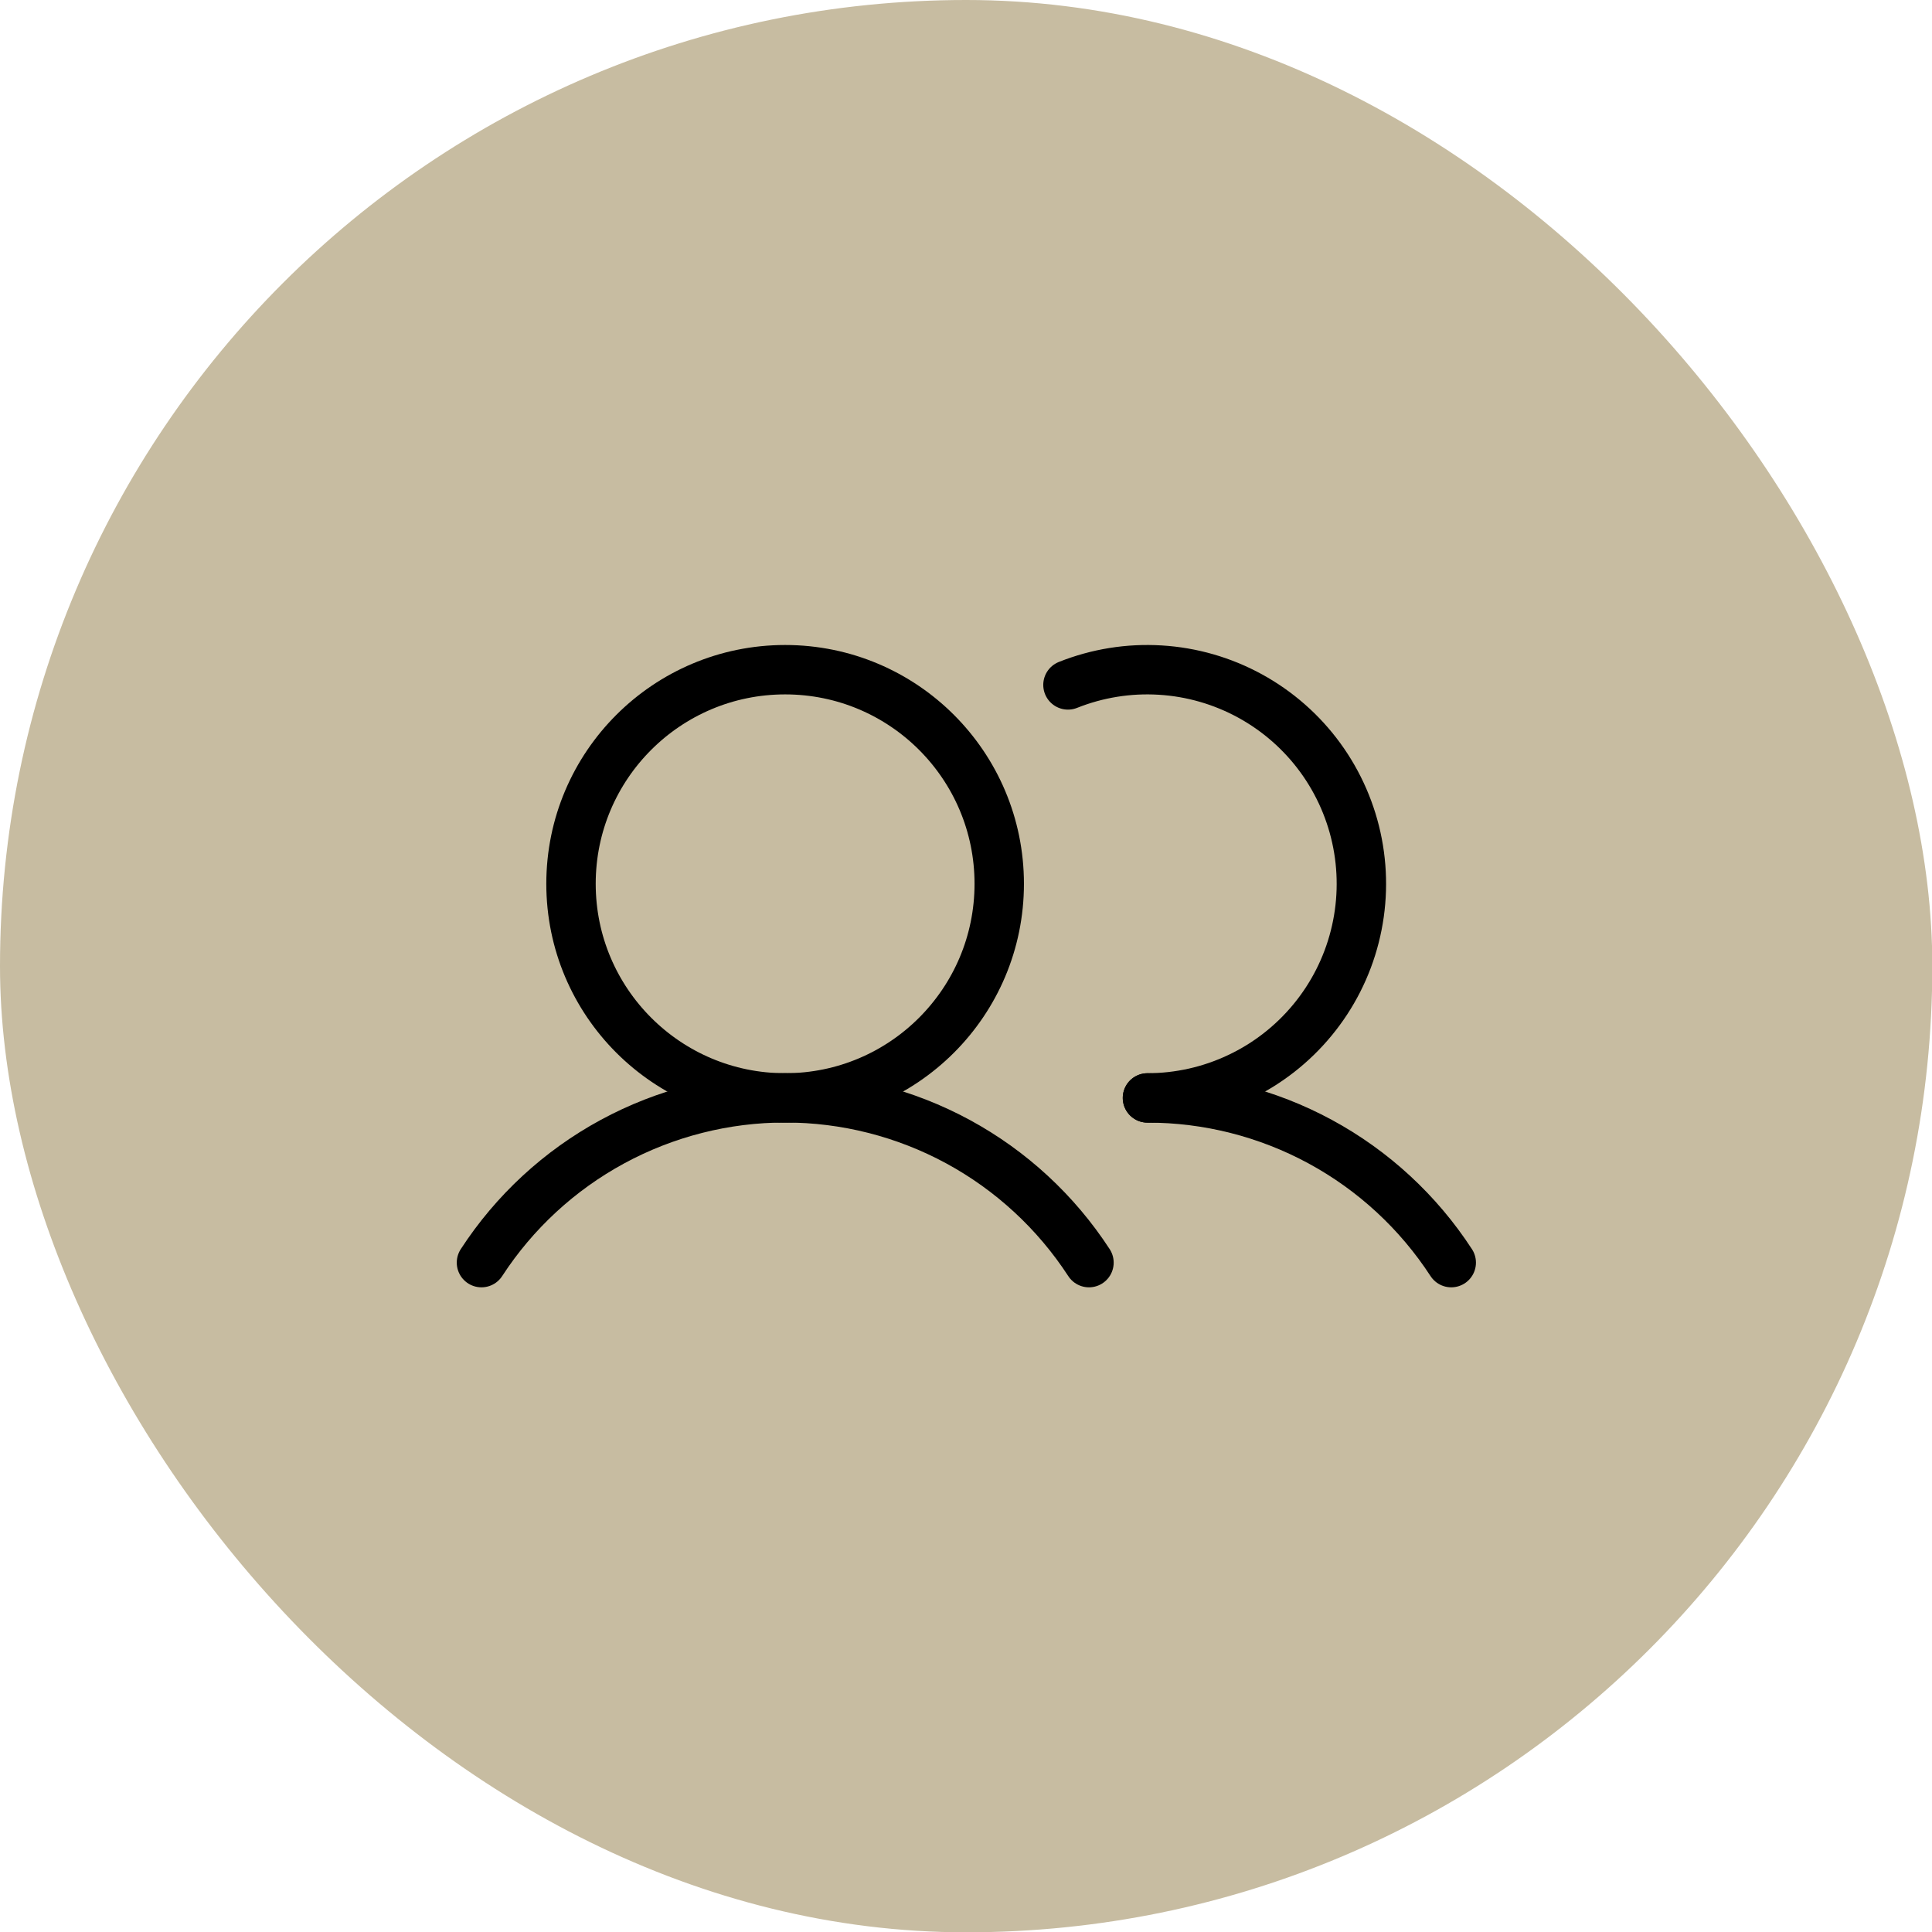
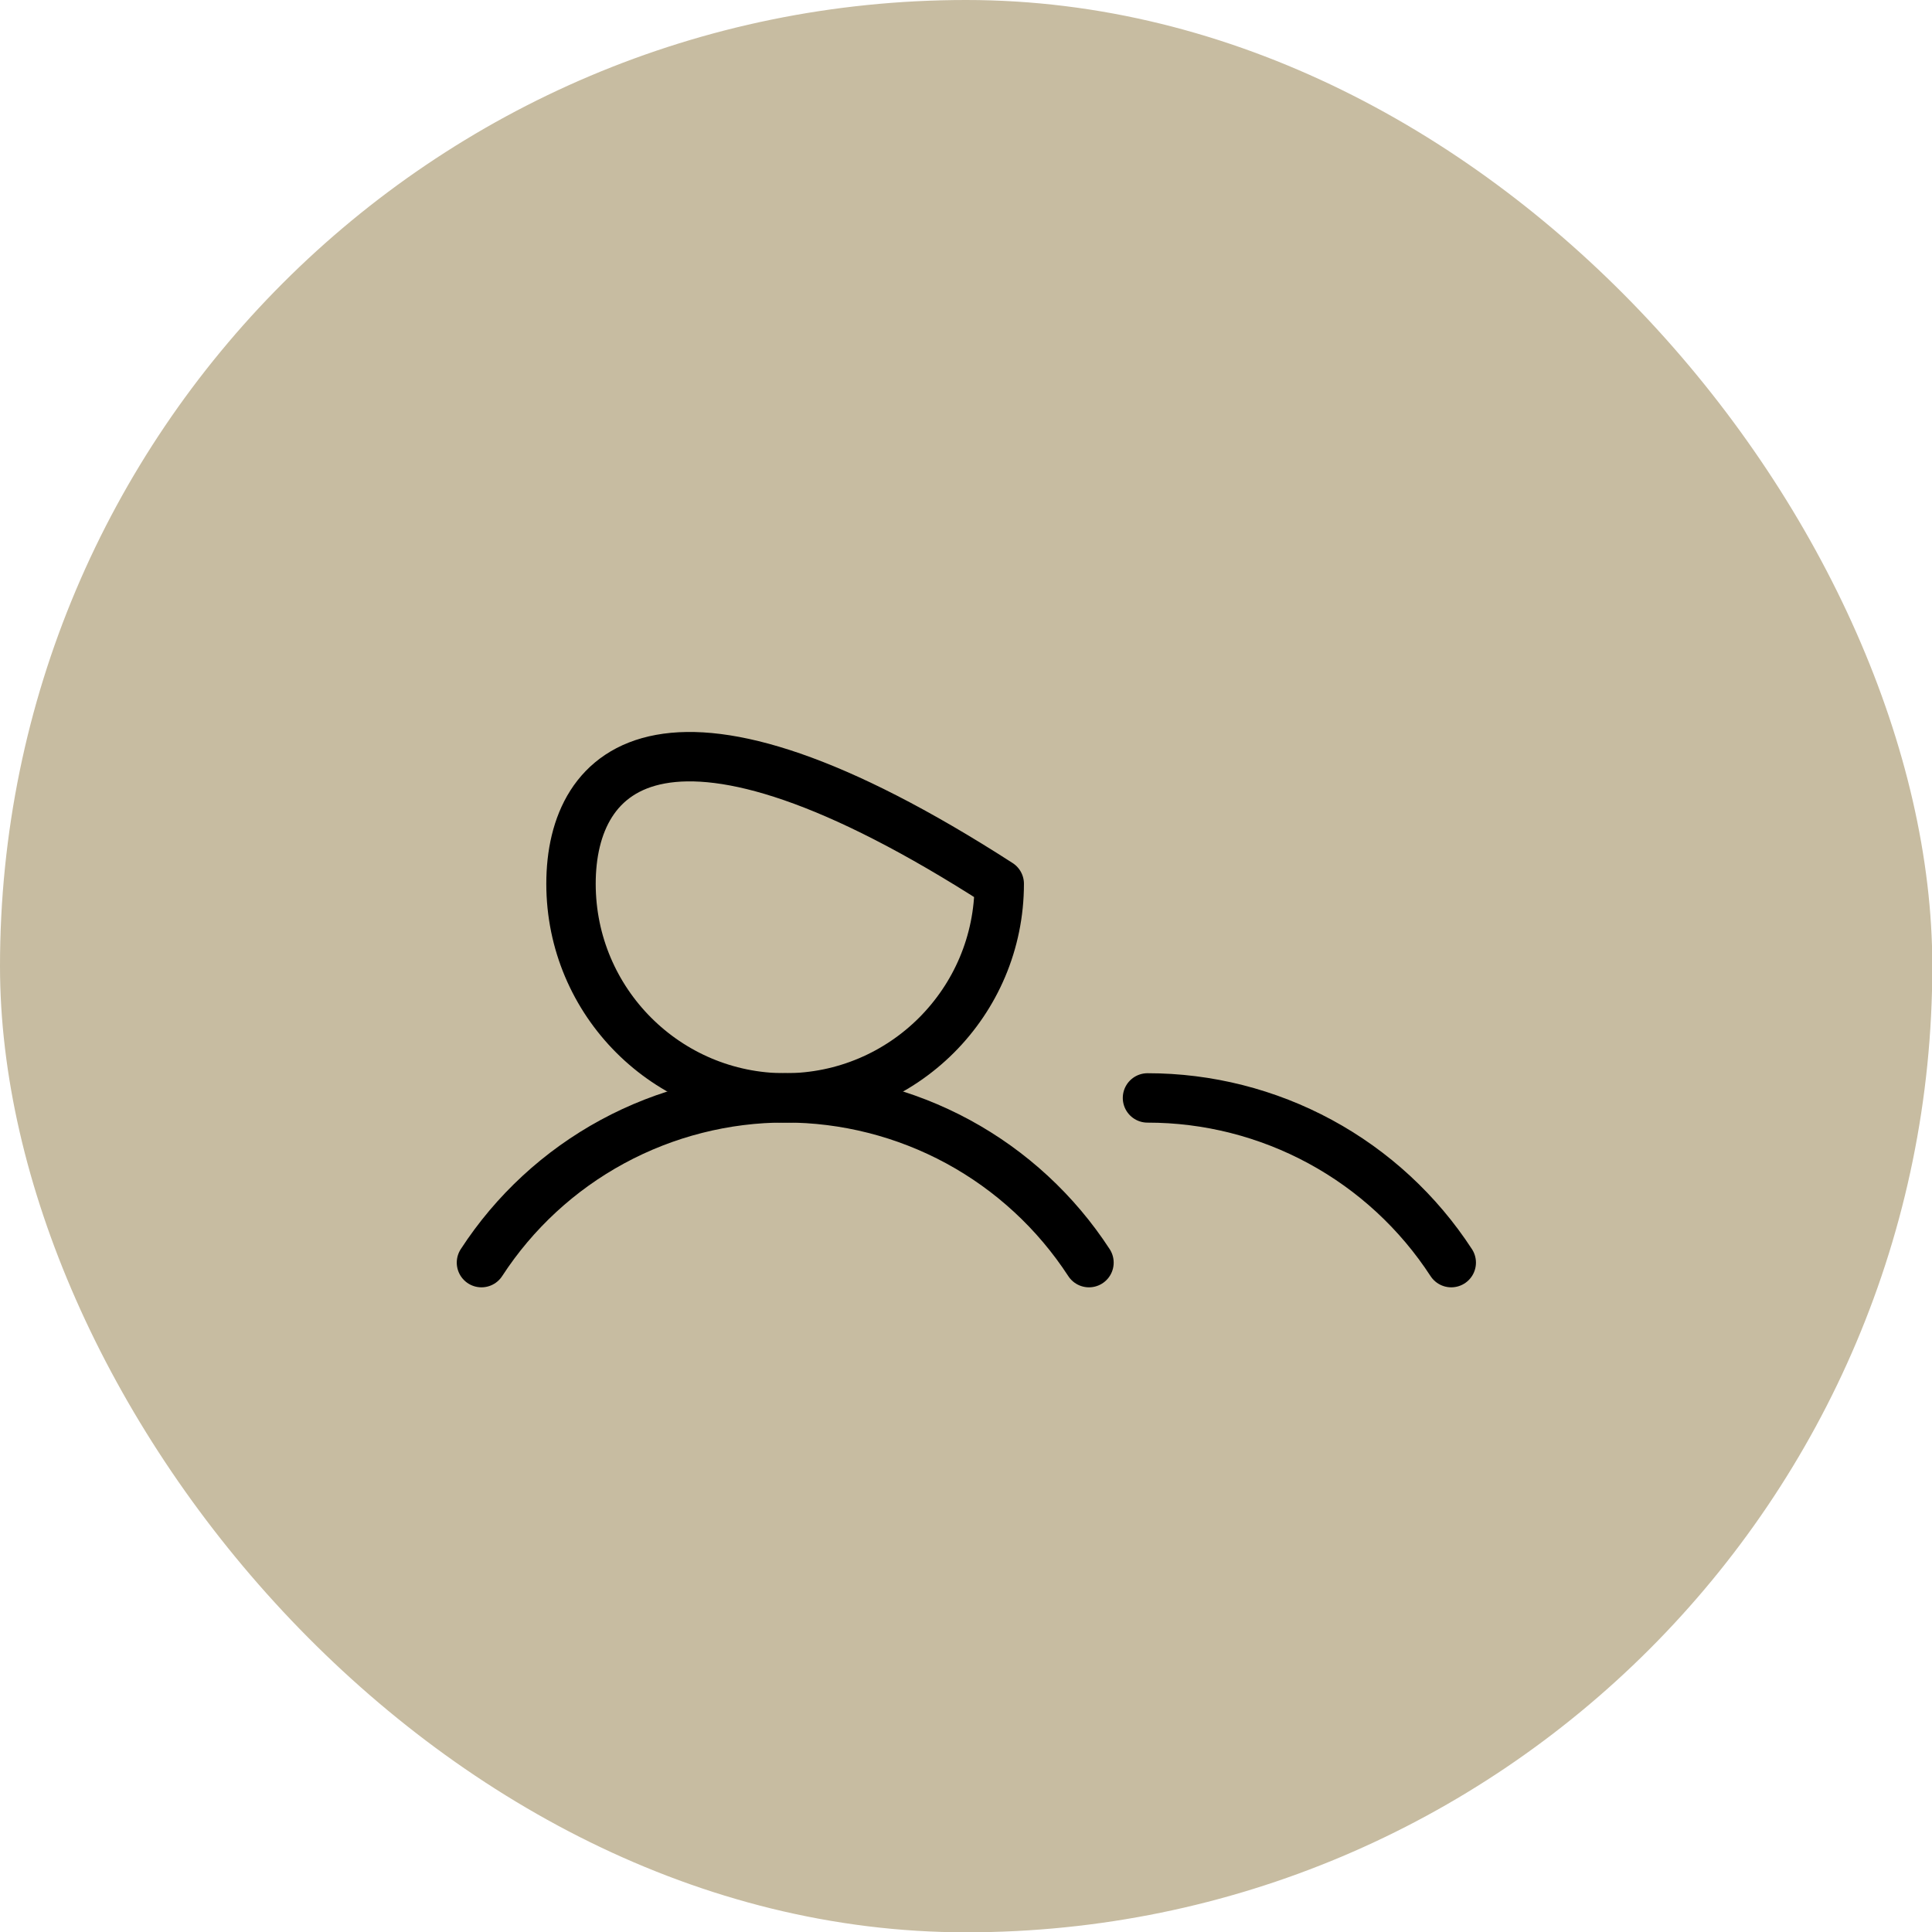
<svg xmlns="http://www.w3.org/2000/svg" width="49" height="49" viewBox="0 0 49 49" fill="none">
  <rect width="49.008" height="49.008" rx="24.504" fill="#C7BCA1" />
  <g clip-path="url(#clip0_854_34)">
    <path d="M12.211 32.023C13.045 30.74 14.187 29.685 15.533 28.955C16.878 28.226 18.384 27.843 19.915 27.843C21.445 27.843 22.952 28.226 24.297 28.955C25.642 29.685 26.784 30.74 27.619 32.023" stroke="black" stroke-width="1.253" stroke-linecap="round" stroke-linejoin="round" />
    <path d="M29.103 27.846C30.633 27.845 32.14 28.227 33.485 28.956C34.831 29.686 35.972 30.74 36.807 32.023" stroke="black" stroke-width="1.253" stroke-linecap="round" stroke-linejoin="round" />
-     <path d="M19.913 27.846C22.912 27.846 25.343 25.414 25.343 22.415C25.343 19.416 22.912 16.985 19.913 16.985C16.914 16.985 14.482 19.416 14.482 22.415C14.482 25.414 16.914 27.846 19.913 27.846Z" stroke="black" stroke-width="1.253" stroke-linecap="round" stroke-linejoin="round" />
-     <path d="M27.086 17.371C27.829 17.075 28.628 16.946 29.426 16.995C30.224 17.043 31.002 17.267 31.704 17.651C32.405 18.035 33.014 18.569 33.485 19.215C33.956 19.861 34.279 20.603 34.43 21.389C34.581 22.174 34.557 22.983 34.359 23.758C34.162 24.533 33.795 25.255 33.286 25.871C32.777 26.488 32.139 26.985 31.415 27.326C30.692 27.668 29.902 27.845 29.102 27.846" stroke="black" stroke-width="1.253" stroke-linecap="round" stroke-linejoin="round" />
+     <path d="M19.913 27.846C22.912 27.846 25.343 25.414 25.343 22.415C16.914 16.985 14.482 19.416 14.482 22.415C14.482 25.414 16.914 27.846 19.913 27.846Z" stroke="black" stroke-width="1.253" stroke-linecap="round" stroke-linejoin="round" />
  </g>
  <defs>
    <clipPath id="clip0_854_34">
      <rect width="26.734" height="26.734" fill="white" transform="translate(11.141 11.137)" />
    </clipPath>
  </defs>
</svg>